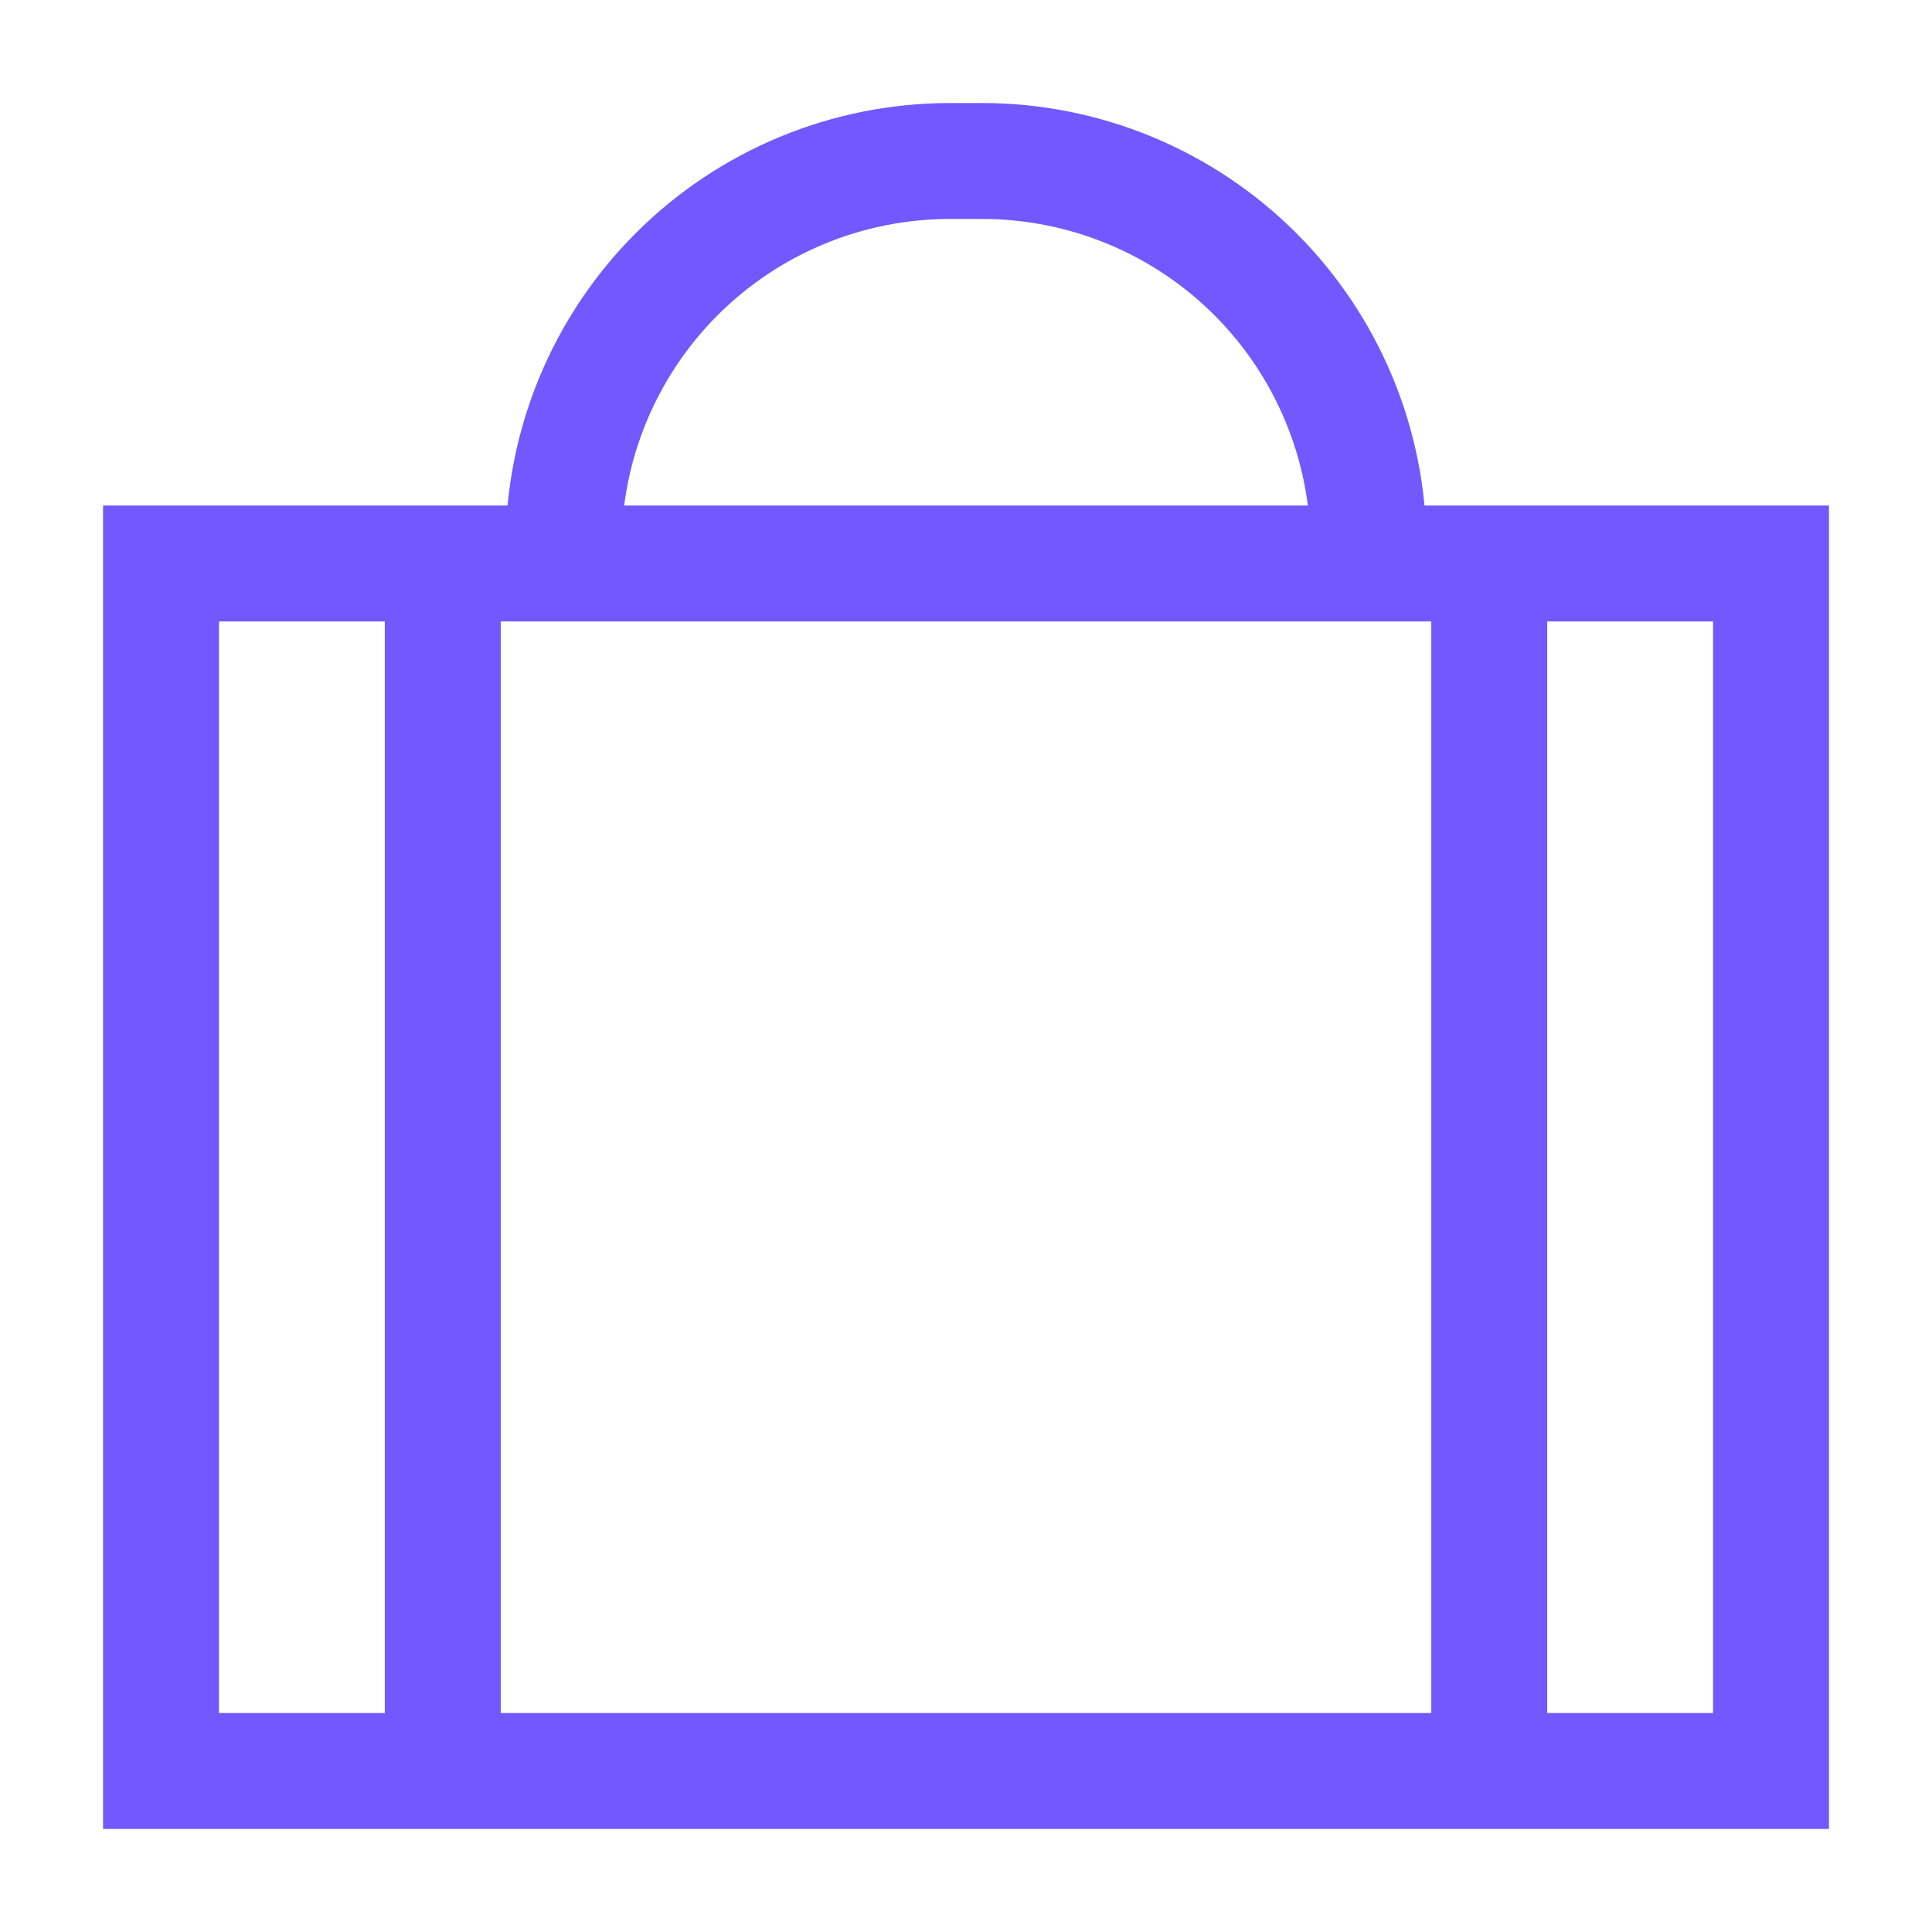
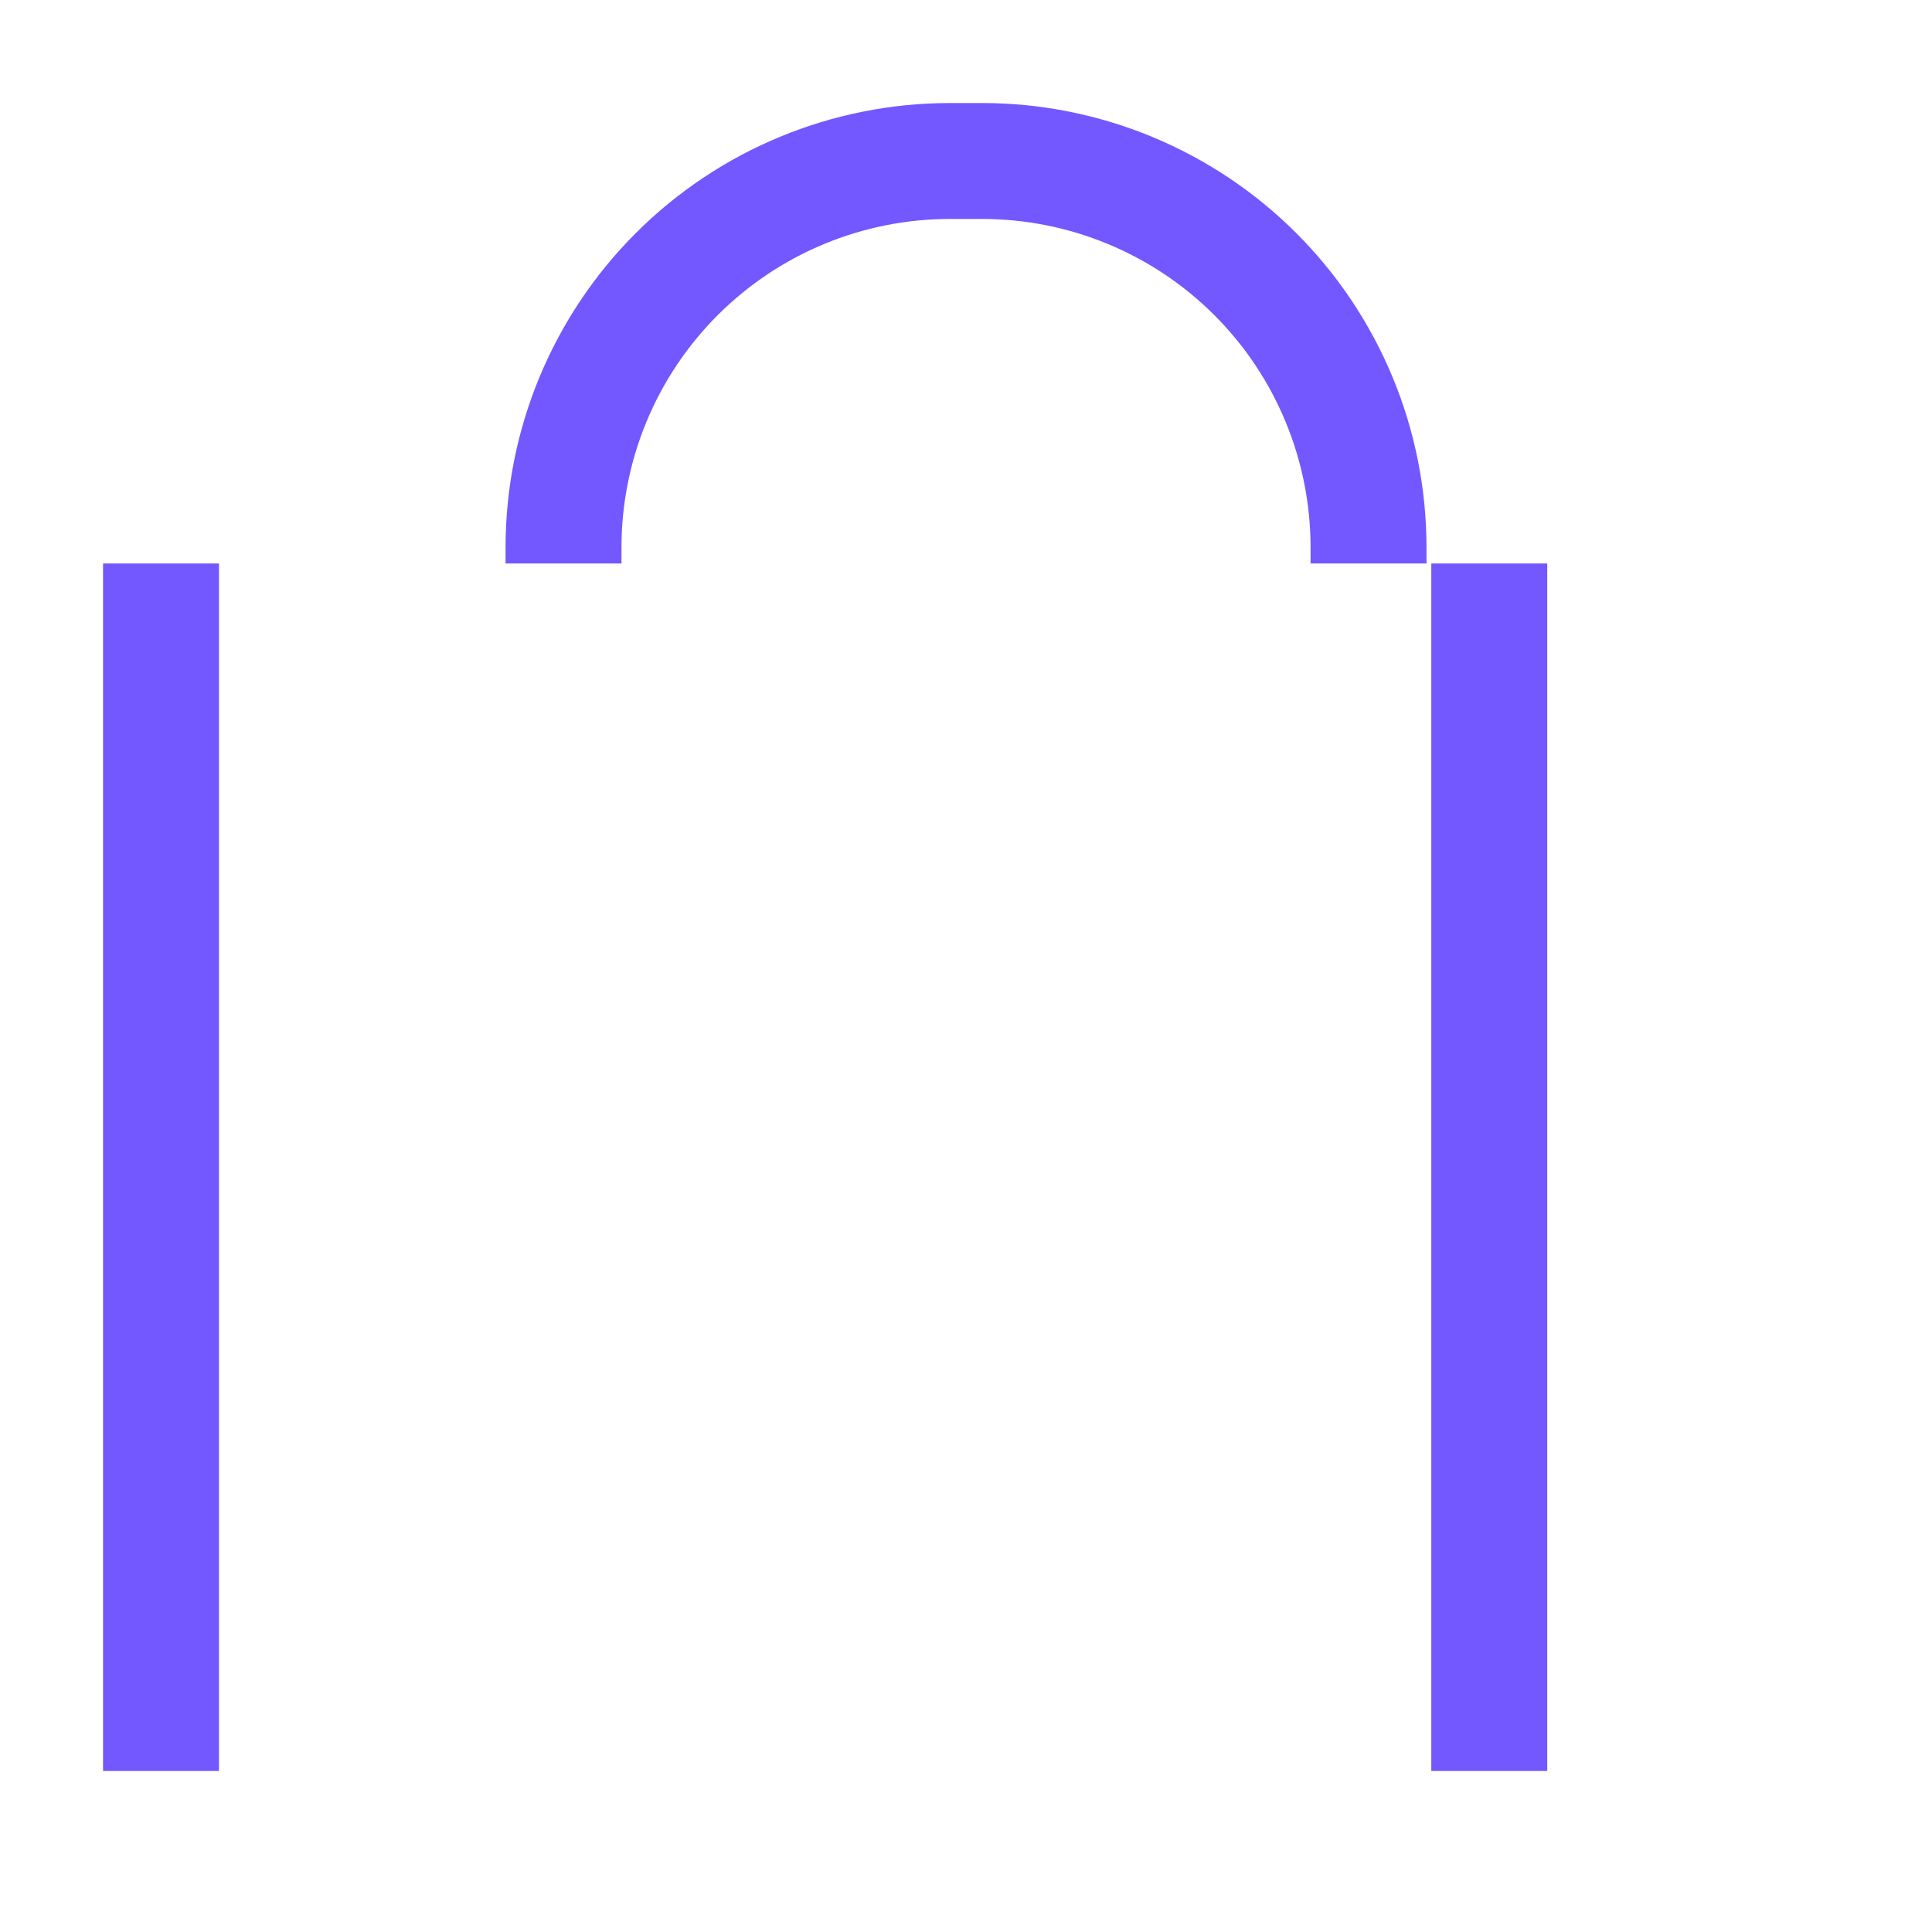
<svg xmlns="http://www.w3.org/2000/svg" width="200" height="200" viewBox="0 0 200 200" fill="none">
  <path d="M141.669 58.333V56.666C141.669 51.413 140.635 46.212 138.624 41.359C136.614 36.506 133.668 32.096 129.954 28.382C126.239 24.667 121.83 21.721 116.977 19.711C112.124 17.701 106.922 16.666 101.669 16.666H98.336C87.727 16.666 77.553 20.88 70.052 28.382C62.55 35.883 58.336 46.057 58.336 56.666V58.333" stroke="#7357FF" stroke-width="12" />
-   <path d="M16.668 58.332H183.335V183.332H16.668V58.332Z" stroke="#7357FF" stroke-width="12" />
-   <path d="M45.836 58.332V183.332" stroke="#7357FF" stroke-width="12" />
+   <path d="M16.668 58.332V183.332H16.668V58.332Z" stroke="#7357FF" stroke-width="12" />
  <path d="M154.168 58.332V183.332" stroke="#7357FF" stroke-width="12" />
</svg>